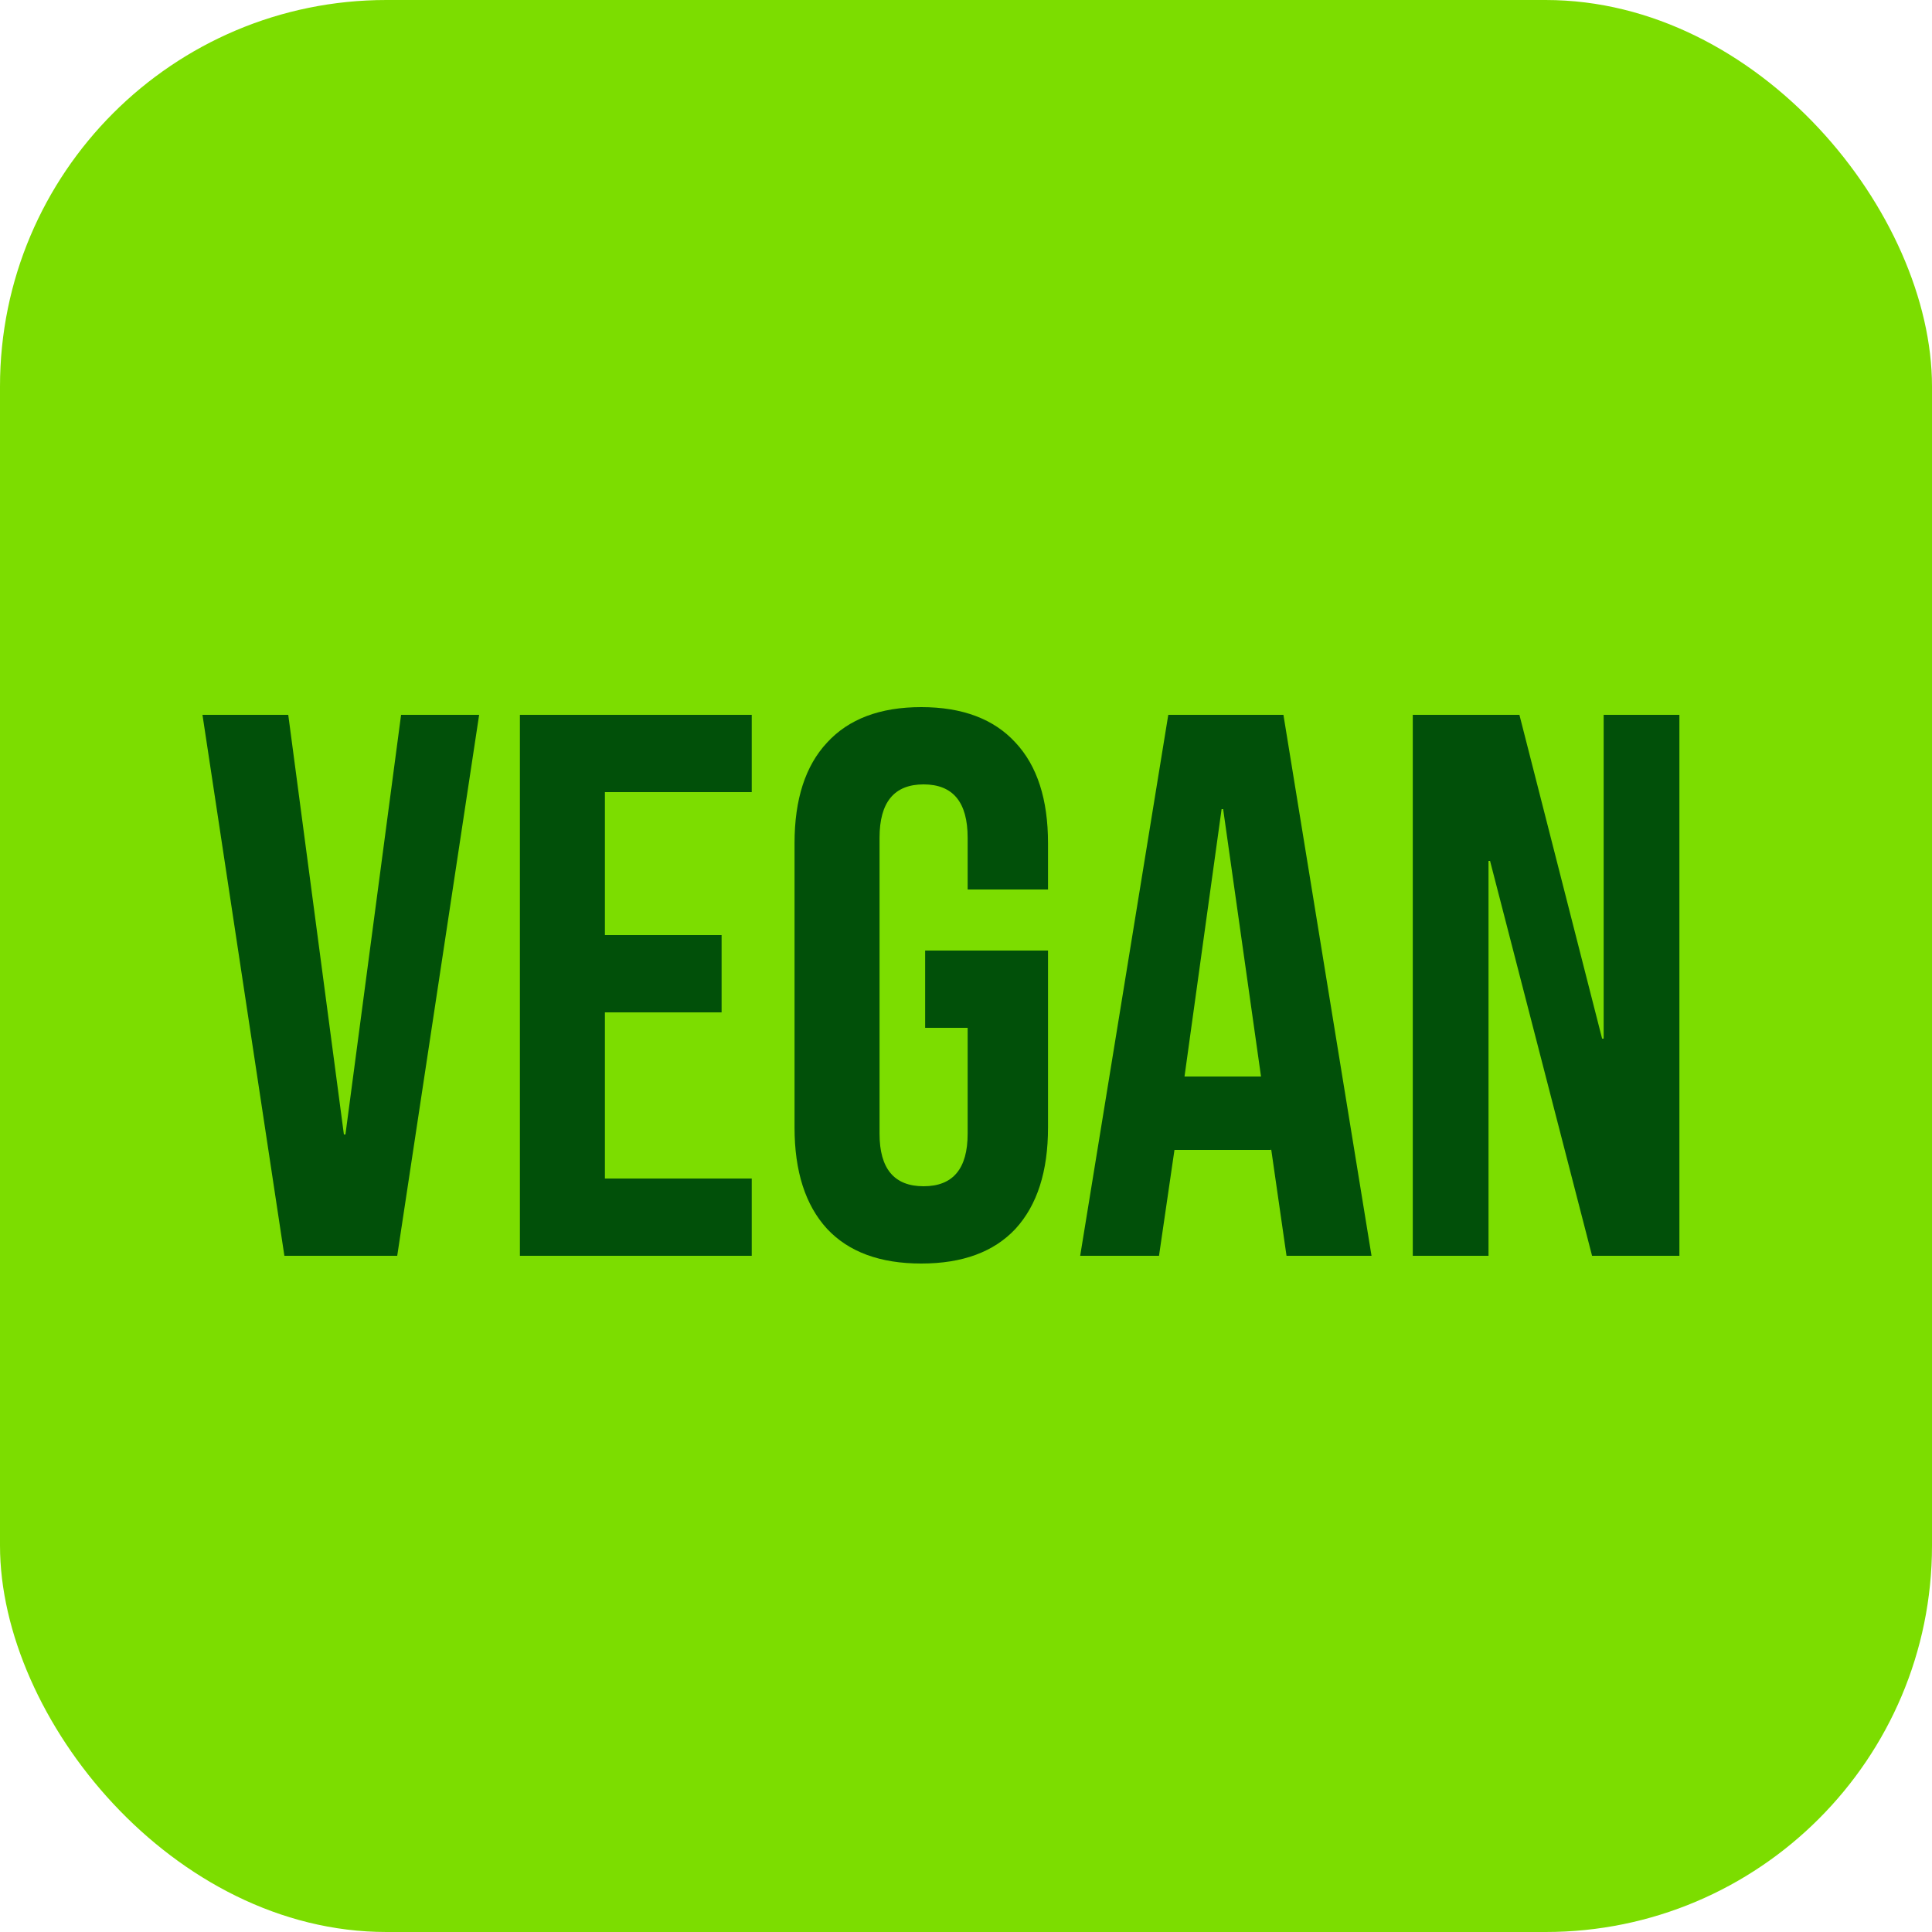
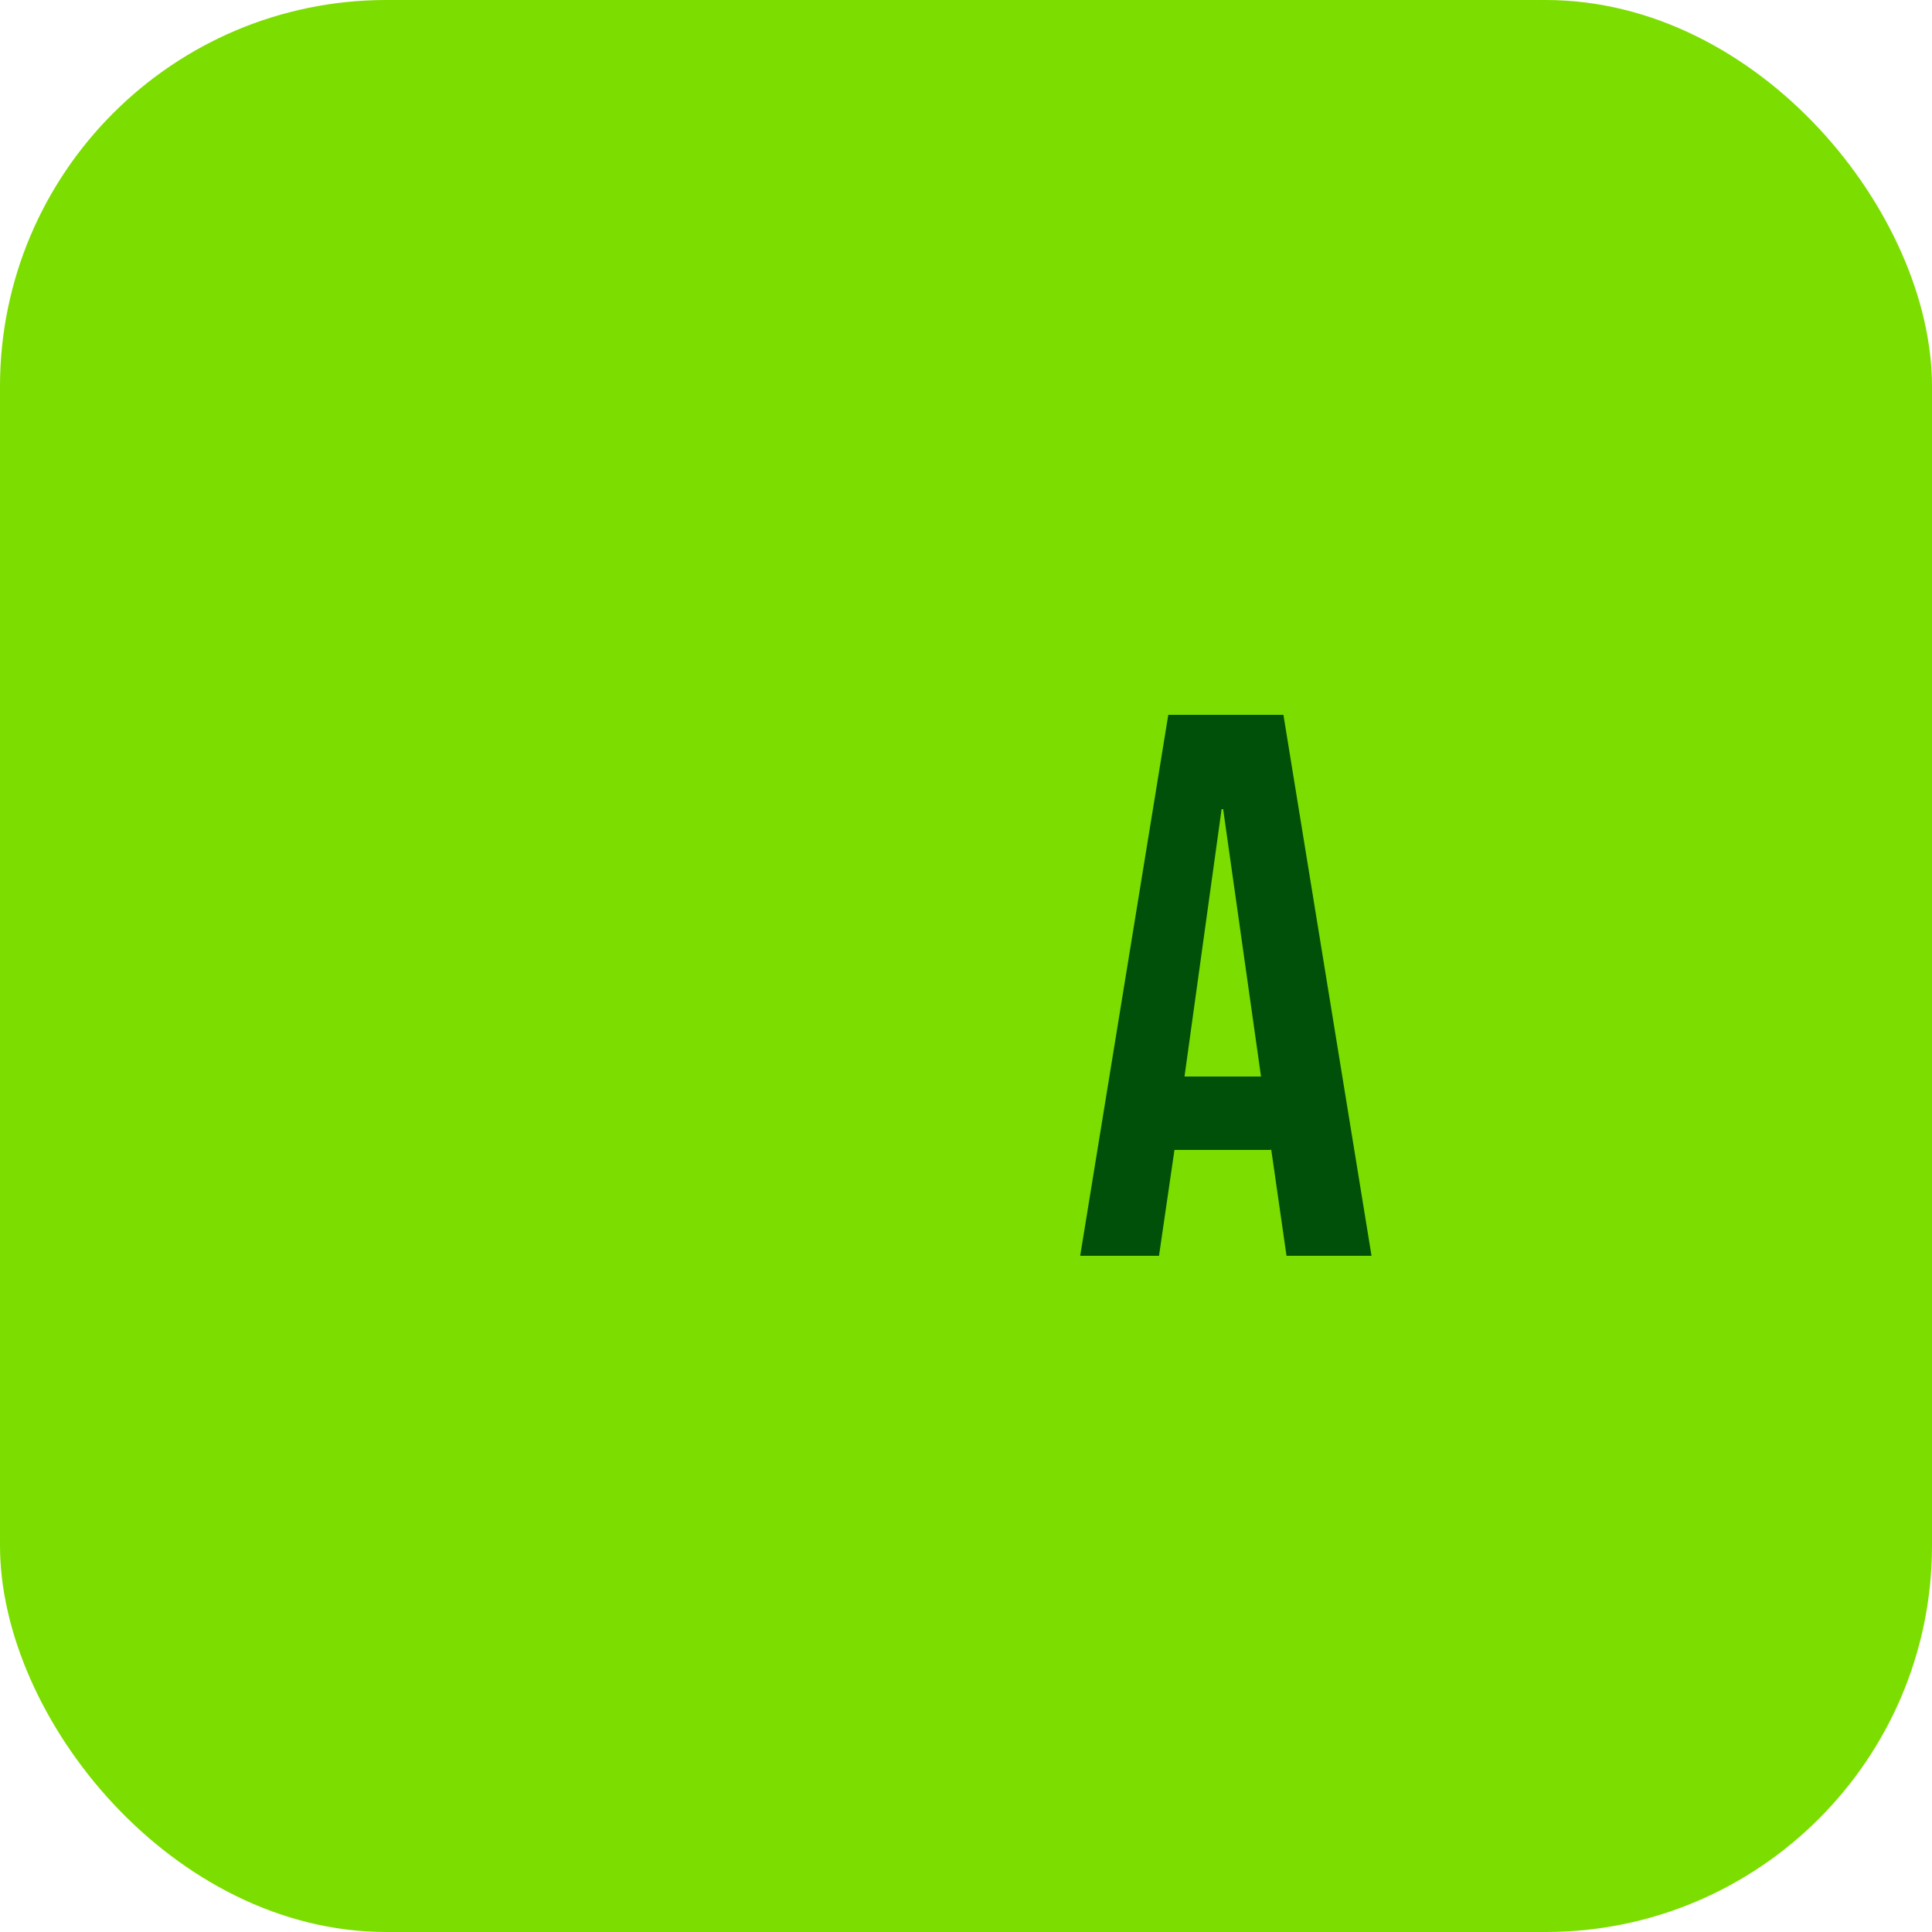
<svg xmlns="http://www.w3.org/2000/svg" width="20" height="20" viewBox="0 0 20 20" fill="none">
  <g id="Product-Badge">
    <rect width="20" height="20" rx="4" fill="#7CDD00" />
    <g id="vegan">
-       <path d="M2.096 7.4H2.984L3.56 11.744H3.576L4.152 7.4H4.96L4.112 13H2.944L2.096 7.4Z" fill="#015009" />
-       <path d="M5.382 7.4H7.782V8.2H6.262V9.68H7.47V10.48H6.262V12.2H7.782V13H5.382V7.4Z" fill="#015009" />
-       <path d="M9.537 13.08C9.11 13.08 8.785 12.96 8.561 12.72C8.337 12.475 8.225 12.126 8.225 11.672V8.728C8.225 8.275 8.337 7.928 8.561 7.688C8.785 7.443 9.11 7.32 9.537 7.32C9.963 7.32 10.289 7.443 10.513 7.688C10.737 7.928 10.849 8.275 10.849 8.728V9.208H10.017V8.672C10.017 8.304 9.865 8.12 9.561 8.12C9.257 8.12 9.105 8.304 9.105 8.672V11.736C9.105 12.099 9.257 12.28 9.561 12.28C9.865 12.28 10.017 12.099 10.017 11.736V10.64H9.577V9.84H10.849V11.672C10.849 12.126 10.737 12.475 10.513 12.72C10.289 12.96 9.963 13.08 9.537 13.08Z" fill="#015009" />
      <path d="M12.094 7.4H13.286L14.198 13H13.318L13.158 11.888V11.904H12.158L11.998 13H11.182L12.094 7.4ZM13.054 11.144L12.662 8.376H12.646L12.262 11.144H13.054Z" fill="#015009" />
-       <path d="M14.625 7.4H15.729L16.585 10.752H16.601V7.4H17.385V13H16.481L15.425 8.912H15.409V13H14.625V7.4Z" fill="#015009" />
    </g>
  </g>
</svg>